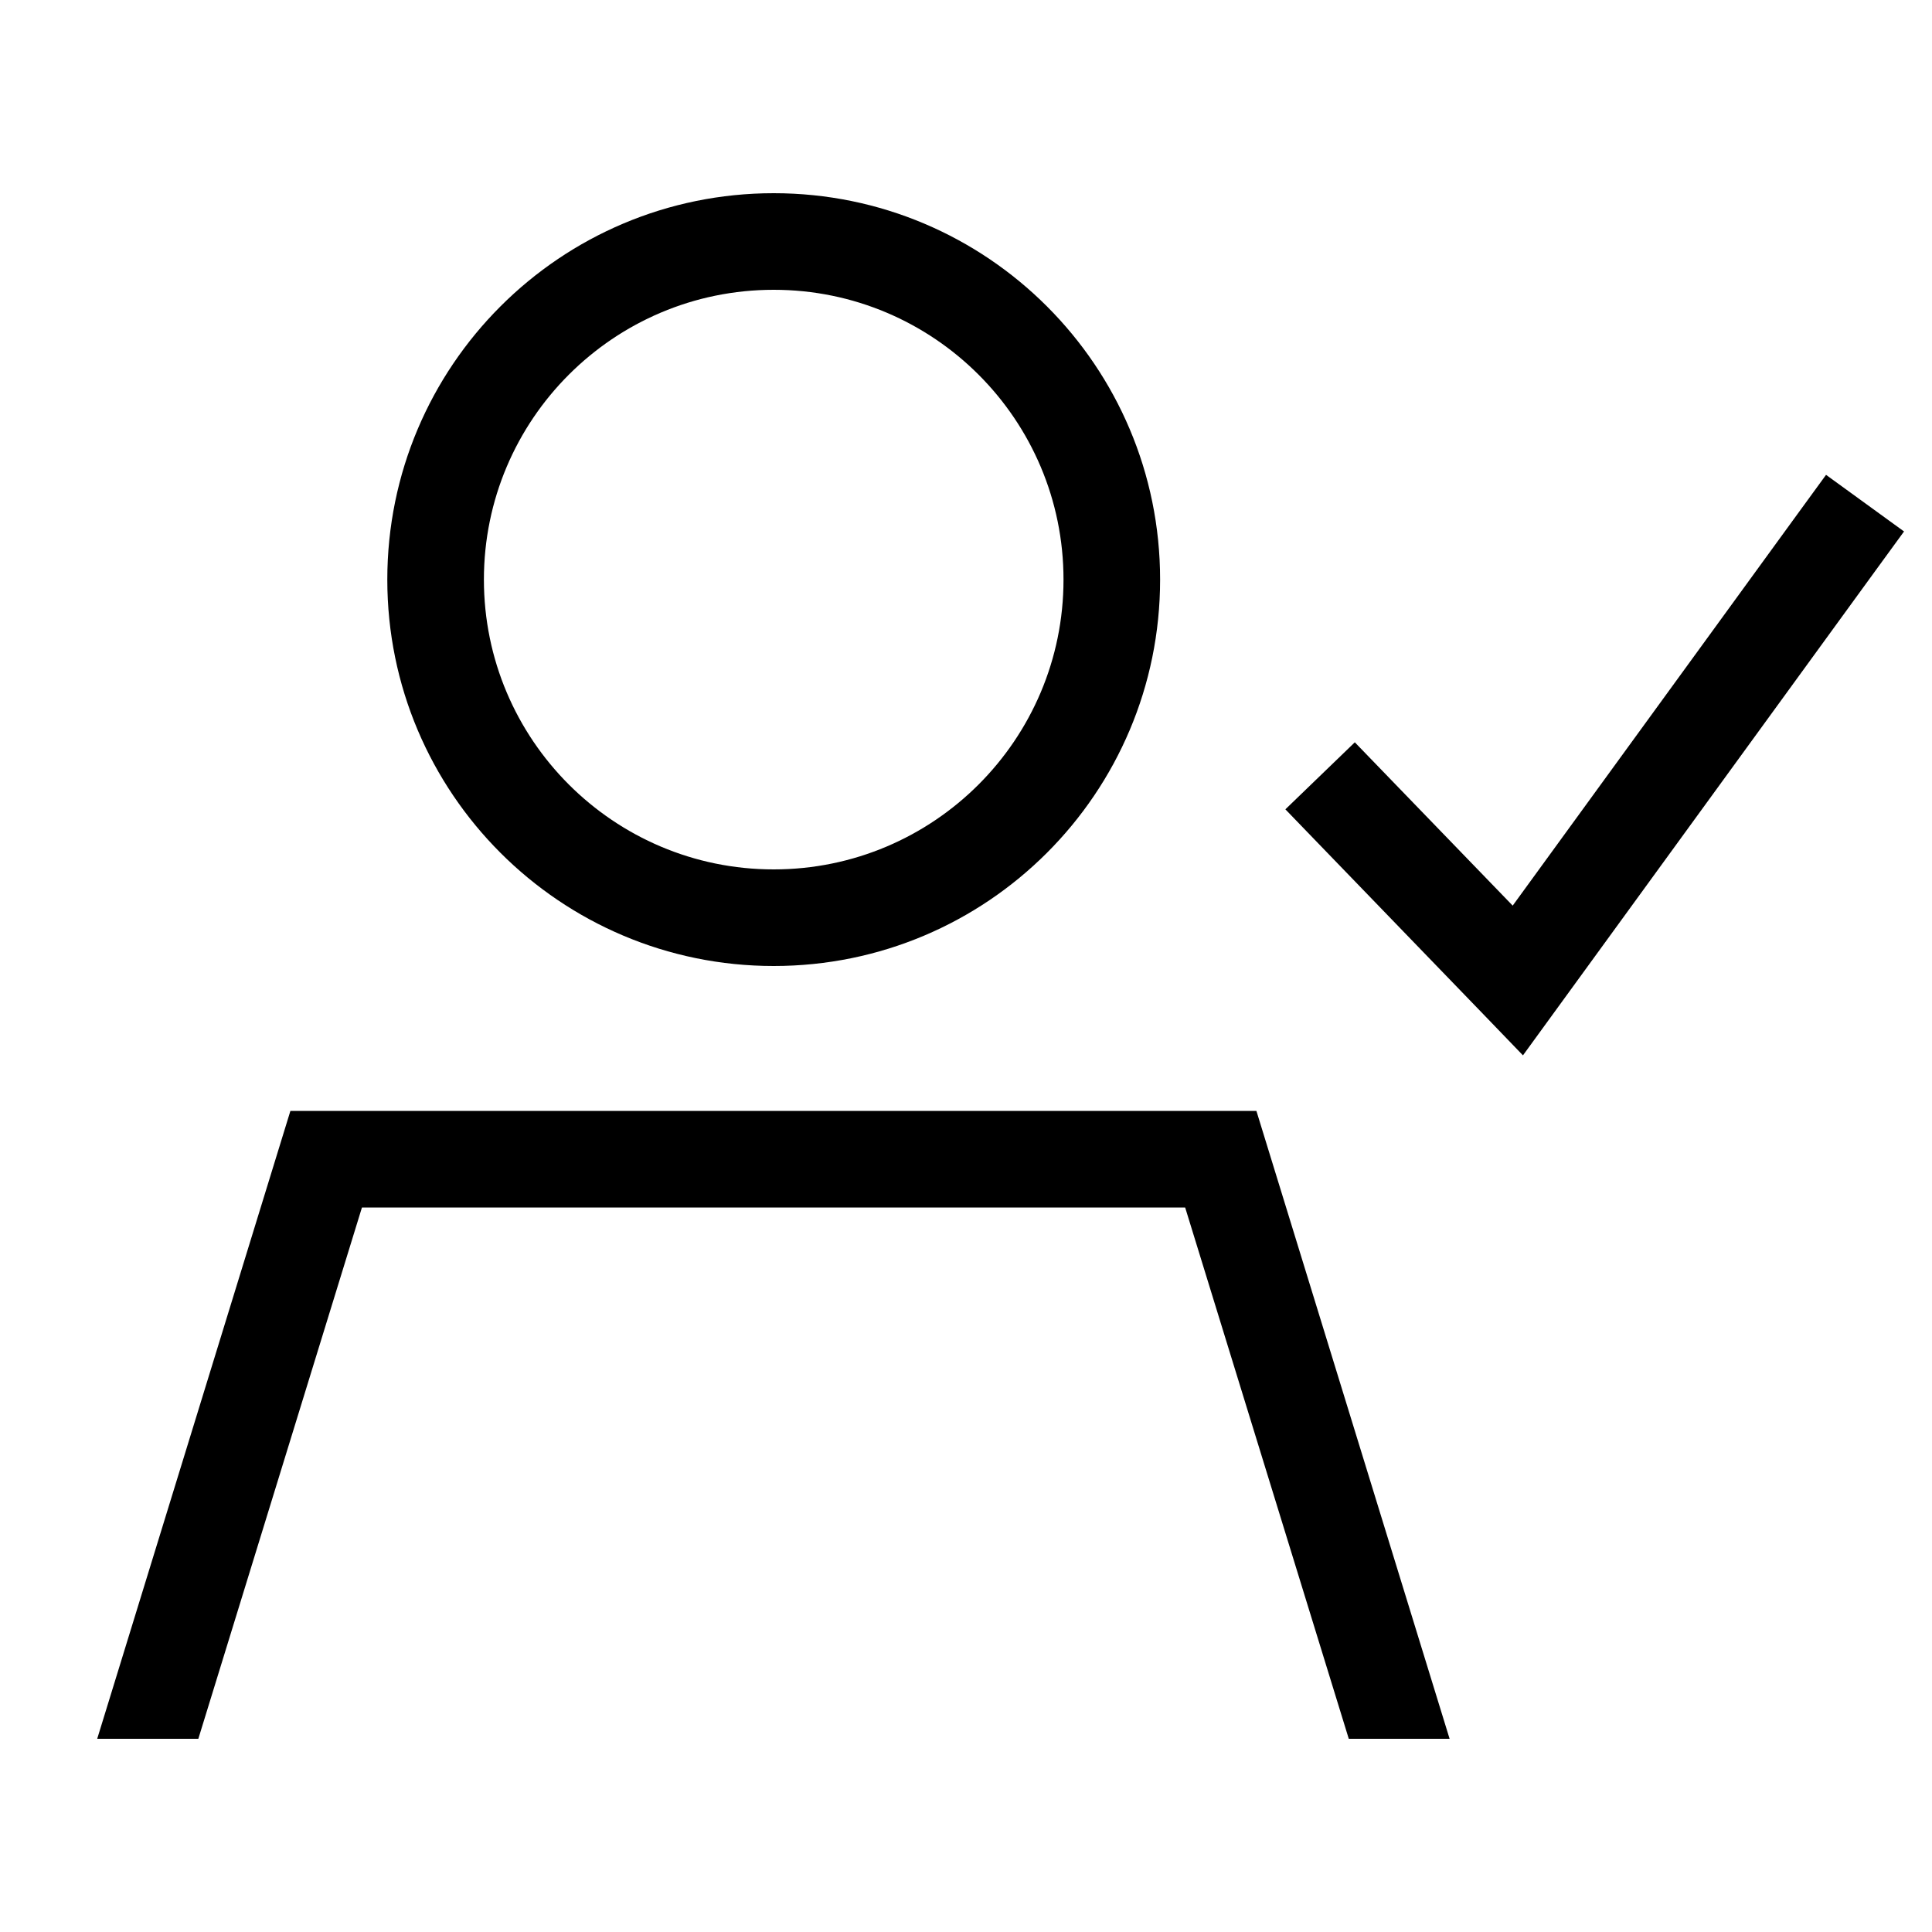
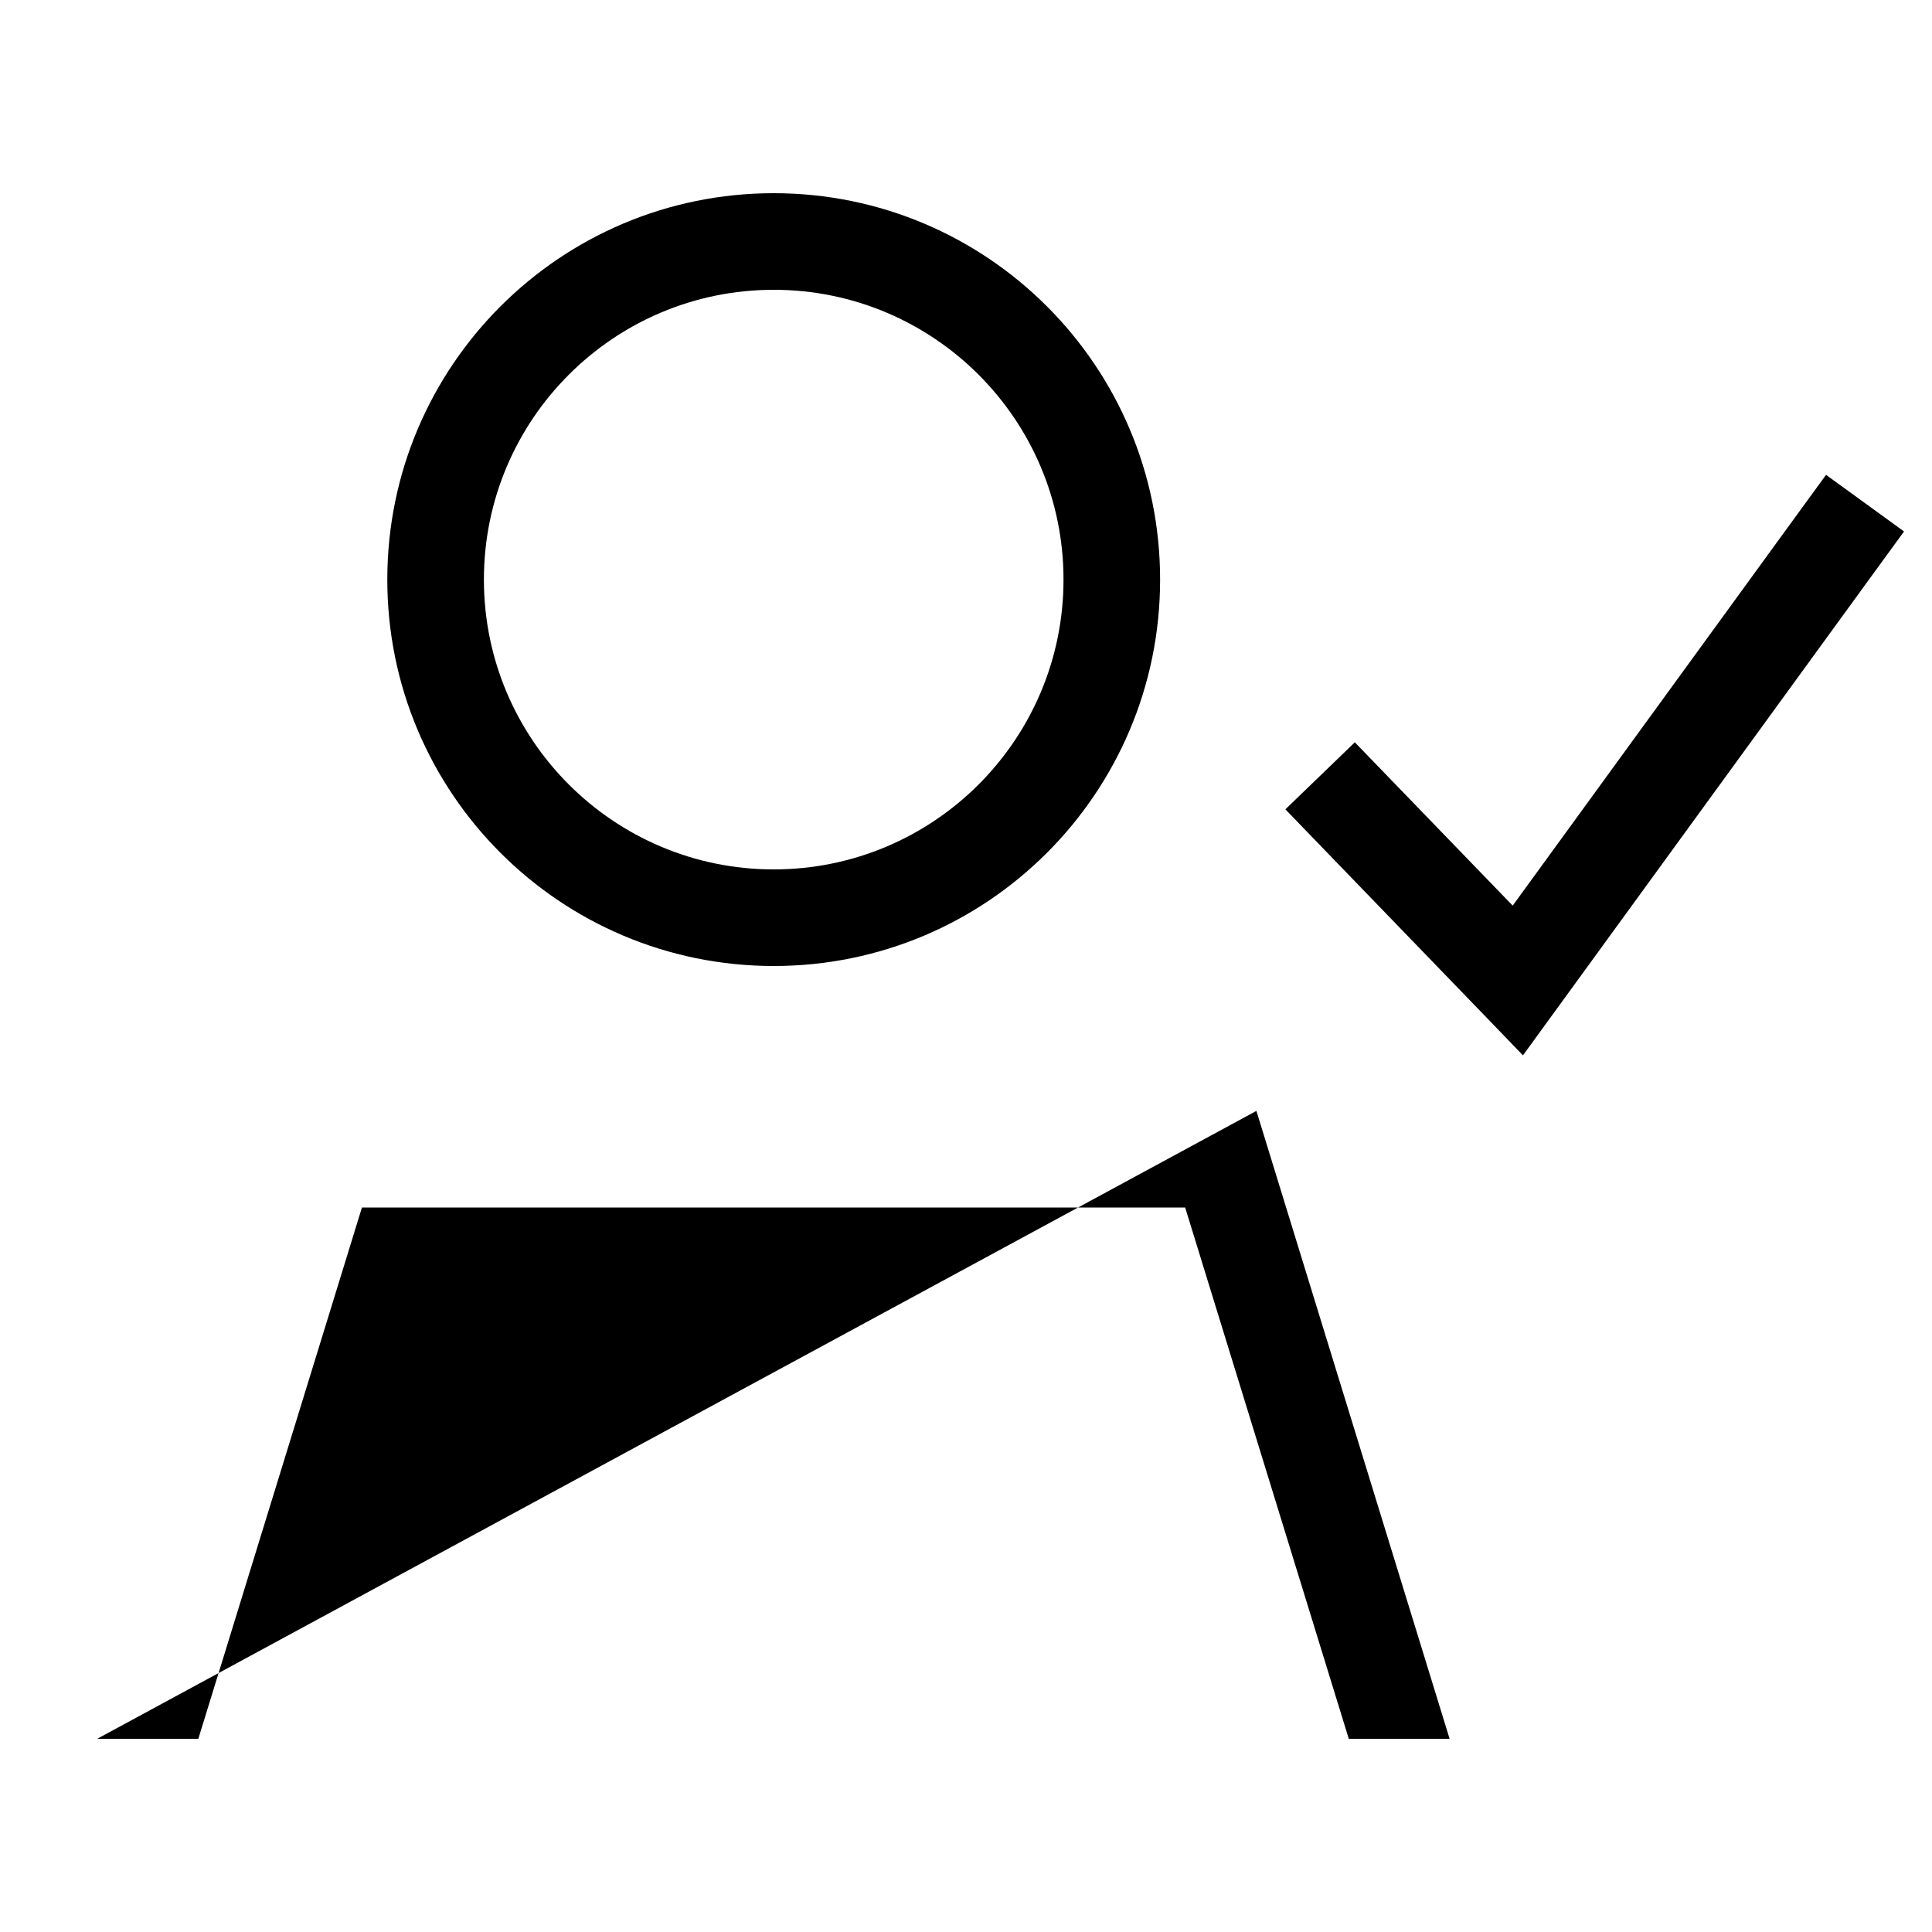
<svg xmlns="http://www.w3.org/2000/svg" viewBox="0 0 640 640">
-   <path fill="currentColor" d="M480.3 576L446.8 576L392.6 400L119.9 400L65.7 576L32.2 576L96.2 368L416.2 368L480.2 576zM630.7 176.1L621.3 189L515.7 334.2L504.5 349.6L491.3 335.9L436.9 279.6L425.8 268.1L448.8 245.9C451.2 248.4 468.6 266.4 501.1 300L595.5 170.2L604.9 157.3L630.8 176.1zM256.3 320C185.6 320 128.3 262.7 128.3 192C128.3 121.3 185.6 64 256.3 64C327 64 384.3 121.3 384.3 192C384.3 262.7 327 320 256.3 320zM256.3 96C203.3 96 160.3 139 160.3 192C160.3 245 203.3 288 256.3 288C309.3 288 352.3 245 352.3 192C352.3 139 309.3 96 256.3 96z" />
+   <path fill="currentColor" d="M480.3 576L446.8 576L392.6 400L119.9 400L65.7 576L32.2 576L416.2 368L480.2 576zM630.7 176.1L621.3 189L515.7 334.2L504.5 349.6L491.3 335.9L436.9 279.6L425.8 268.1L448.8 245.9C451.2 248.4 468.6 266.4 501.1 300L595.5 170.2L604.9 157.3L630.8 176.1zM256.3 320C185.6 320 128.3 262.7 128.3 192C128.3 121.3 185.6 64 256.3 64C327 64 384.3 121.3 384.3 192C384.3 262.7 327 320 256.3 320zM256.3 96C203.3 96 160.3 139 160.3 192C160.3 245 203.3 288 256.3 288C309.3 288 352.3 245 352.3 192C352.3 139 309.3 96 256.3 96z" />
</svg>